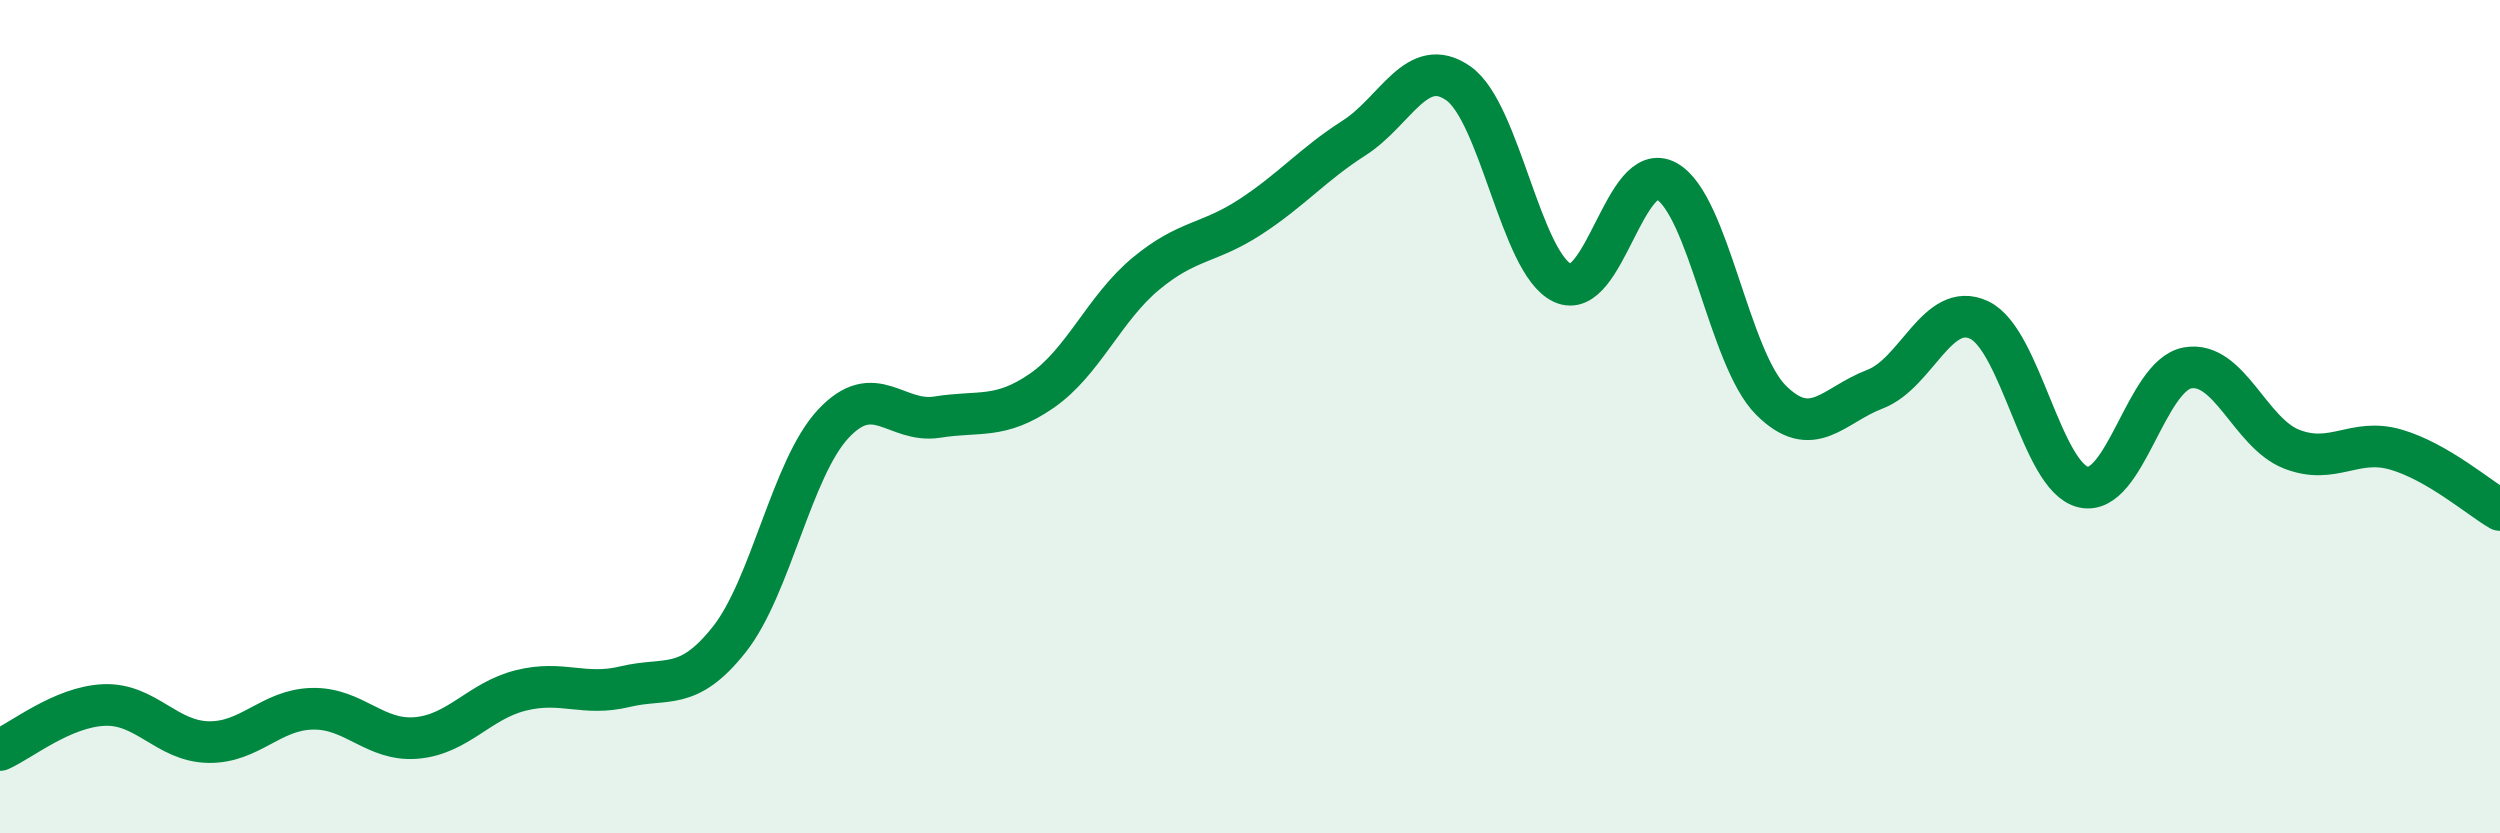
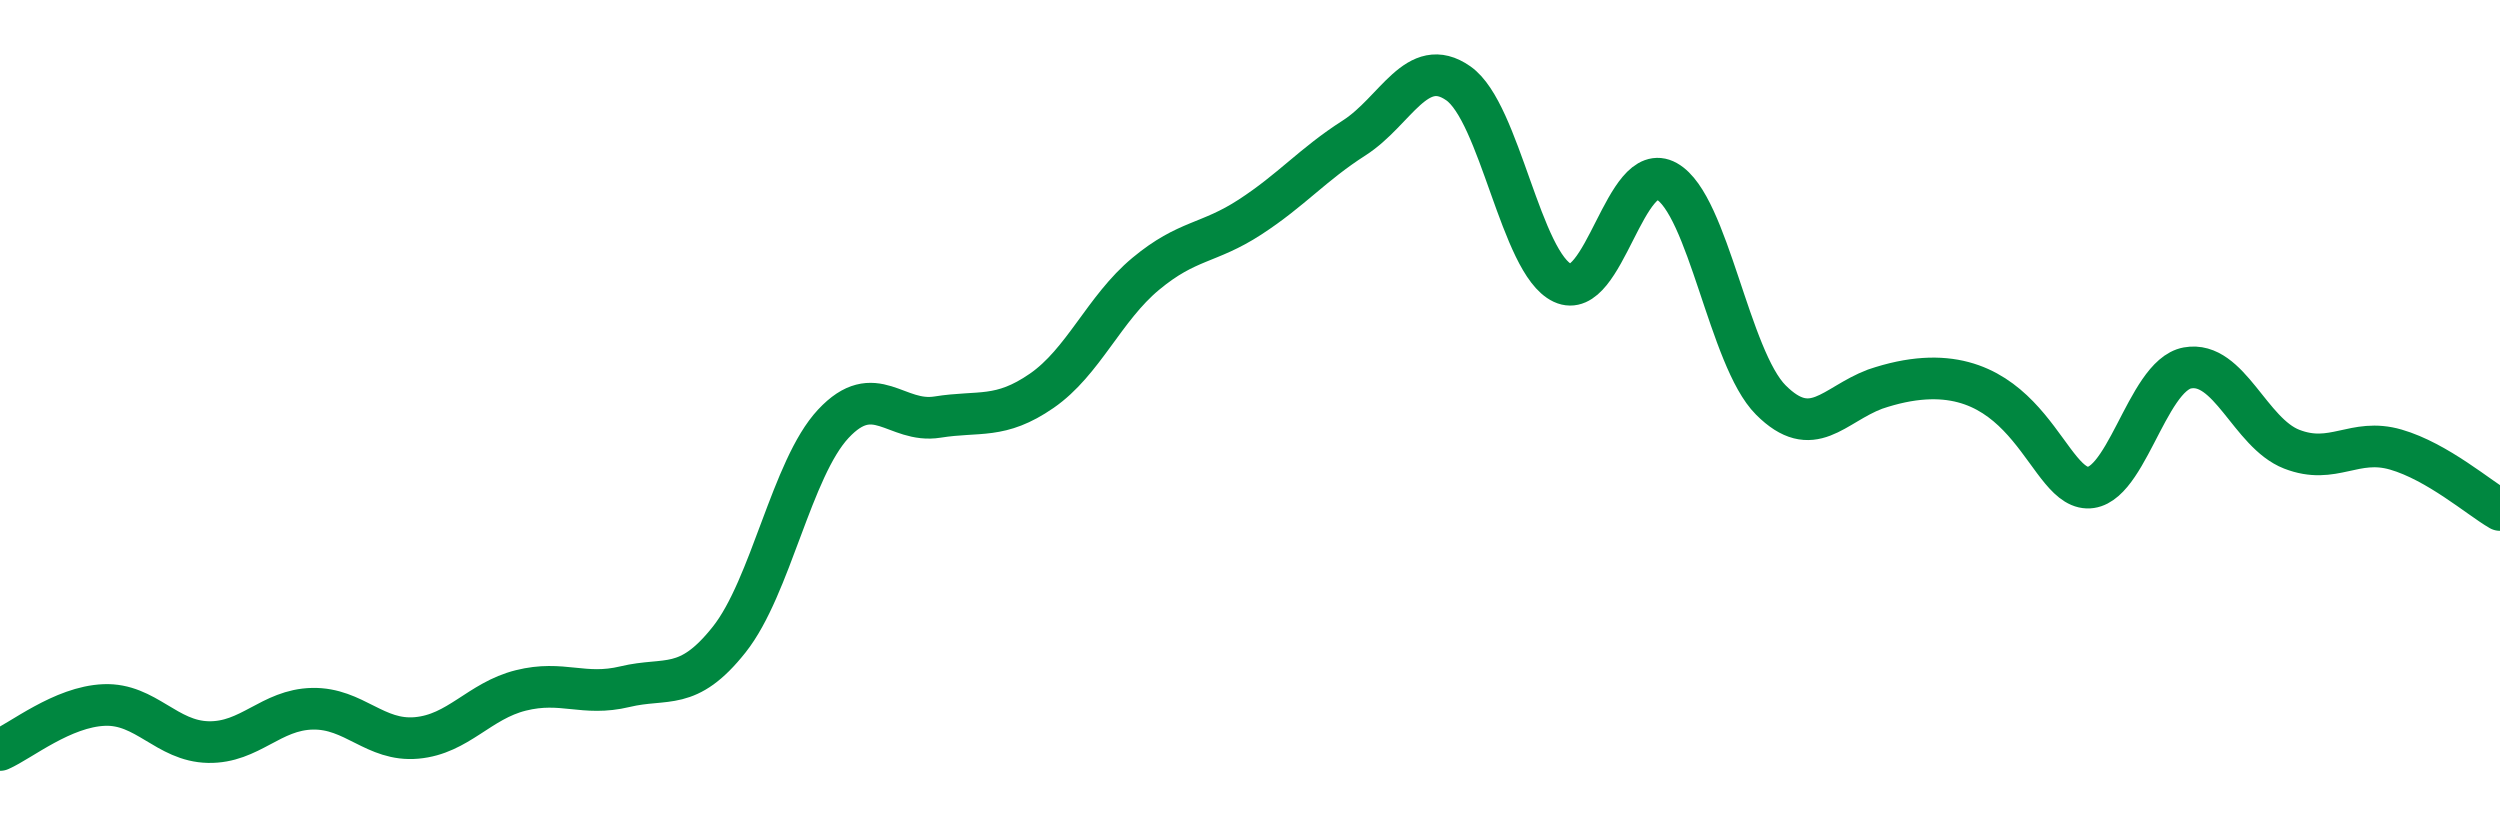
<svg xmlns="http://www.w3.org/2000/svg" width="60" height="20" viewBox="0 0 60 20">
-   <path d="M 0,18 C 0.5,17.78 1.5,16.96 2.5,16.92 C 3.5,16.88 4,17.79 5,17.81 C 6,17.83 6.5,17.03 7.5,17.01 C 8.5,16.99 9,17.8 10,17.71 C 11,17.62 11.5,16.82 12.5,16.57 C 13.5,16.32 14,16.72 15,16.48 C 16,16.24 16.5,16.61 17.5,15.35 C 18.5,14.09 19,11.24 20,10.17 C 21,9.1 21.5,10.17 22.5,10.01 C 23.5,9.85 24,10.07 25,9.38 C 26,8.69 26.5,7.4 27.5,6.57 C 28.5,5.74 29,5.86 30,5.21 C 31,4.56 31.5,3.95 32.5,3.31 C 33.5,2.67 34,1.3 35,2 C 36,2.7 36.5,6.32 37.5,6.79 C 38.5,7.26 39,3.79 40,4.35 C 41,4.91 41.5,8.6 42.5,9.6 C 43.5,10.6 44,9.72 45,9.34 C 46,8.96 46.5,7.21 47.5,7.68 C 48.5,8.15 49,11.46 50,11.69 C 51,11.92 51.5,9.01 52.5,8.83 C 53.5,8.65 54,10.39 55,10.78 C 56,11.17 56.5,10.5 57.5,10.79 C 58.5,11.08 59.5,11.95 60,12.24L60 20L0 20Z" fill="#008740" opacity="0.1" stroke-linecap="round" stroke-linejoin="round" />
-   <path d="M 0,18 C 0.5,17.78 1.5,16.96 2.5,16.92 C 3.5,16.88 4,17.79 5,17.81 C 6,17.83 6.5,17.03 7.5,17.01 C 8.5,16.99 9,17.8 10,17.71 C 11,17.62 11.5,16.82 12.5,16.57 C 13.5,16.32 14,16.72 15,16.48 C 16,16.24 16.5,16.61 17.5,15.35 C 18.5,14.09 19,11.24 20,10.17 C 21,9.1 21.5,10.17 22.5,10.01 C 23.5,9.85 24,10.07 25,9.38 C 26,8.69 26.5,7.4 27.5,6.57 C 28.5,5.74 29,5.86 30,5.21 C 31,4.56 31.5,3.95 32.5,3.31 C 33.5,2.67 34,1.3 35,2 C 36,2.7 36.5,6.32 37.5,6.79 C 38.5,7.26 39,3.79 40,4.35 C 41,4.91 41.5,8.6 42.5,9.6 C 43.5,10.6 44,9.72 45,9.34 C 46,8.96 46.5,7.21 47.5,7.68 C 48.5,8.15 49,11.46 50,11.69 C 51,11.92 51.5,9.01 52.5,8.83 C 53.5,8.65 54,10.39 55,10.78 C 56,11.17 56.5,10.5 57.5,10.79 C 58.5,11.08 59.5,11.95 60,12.24" stroke="#008740" stroke-width="1" fill="none" stroke-linecap="round" stroke-linejoin="round" />
+   <path d="M 0,18 C 0.5,17.78 1.5,16.96 2.5,16.92 C 3.5,16.88 4,17.79 5,17.81 C 6,17.83 6.5,17.03 7.5,17.01 C 8.5,16.99 9,17.8 10,17.71 C 11,17.62 11.5,16.82 12.5,16.57 C 13.5,16.32 14,16.72 15,16.48 C 16,16.24 16.5,16.61 17.5,15.35 C 18.5,14.09 19,11.24 20,10.17 C 21,9.1 21.5,10.17 22.5,10.01 C 23.5,9.85 24,10.07 25,9.38 C 26,8.69 26.5,7.4 27.5,6.57 C 28.5,5.74 29,5.86 30,5.21 C 31,4.56 31.5,3.95 32.5,3.31 C 33.5,2.67 34,1.3 35,2 C 36,2.7 36.5,6.32 37.5,6.79 C 38.5,7.26 39,3.79 40,4.35 C 41,4.91 41.5,8.6 42.5,9.6 C 43.5,10.6 44,9.72 45,9.34 C 48.5,8.15 49,11.46 50,11.69 C 51,11.92 51.5,9.01 52.5,8.83 C 53.5,8.65 54,10.39 55,10.78 C 56,11.17 56.5,10.5 57.5,10.79 C 58.5,11.08 59.5,11.95 60,12.24" stroke="#008740" stroke-width="1" fill="none" stroke-linecap="round" stroke-linejoin="round" />
</svg>